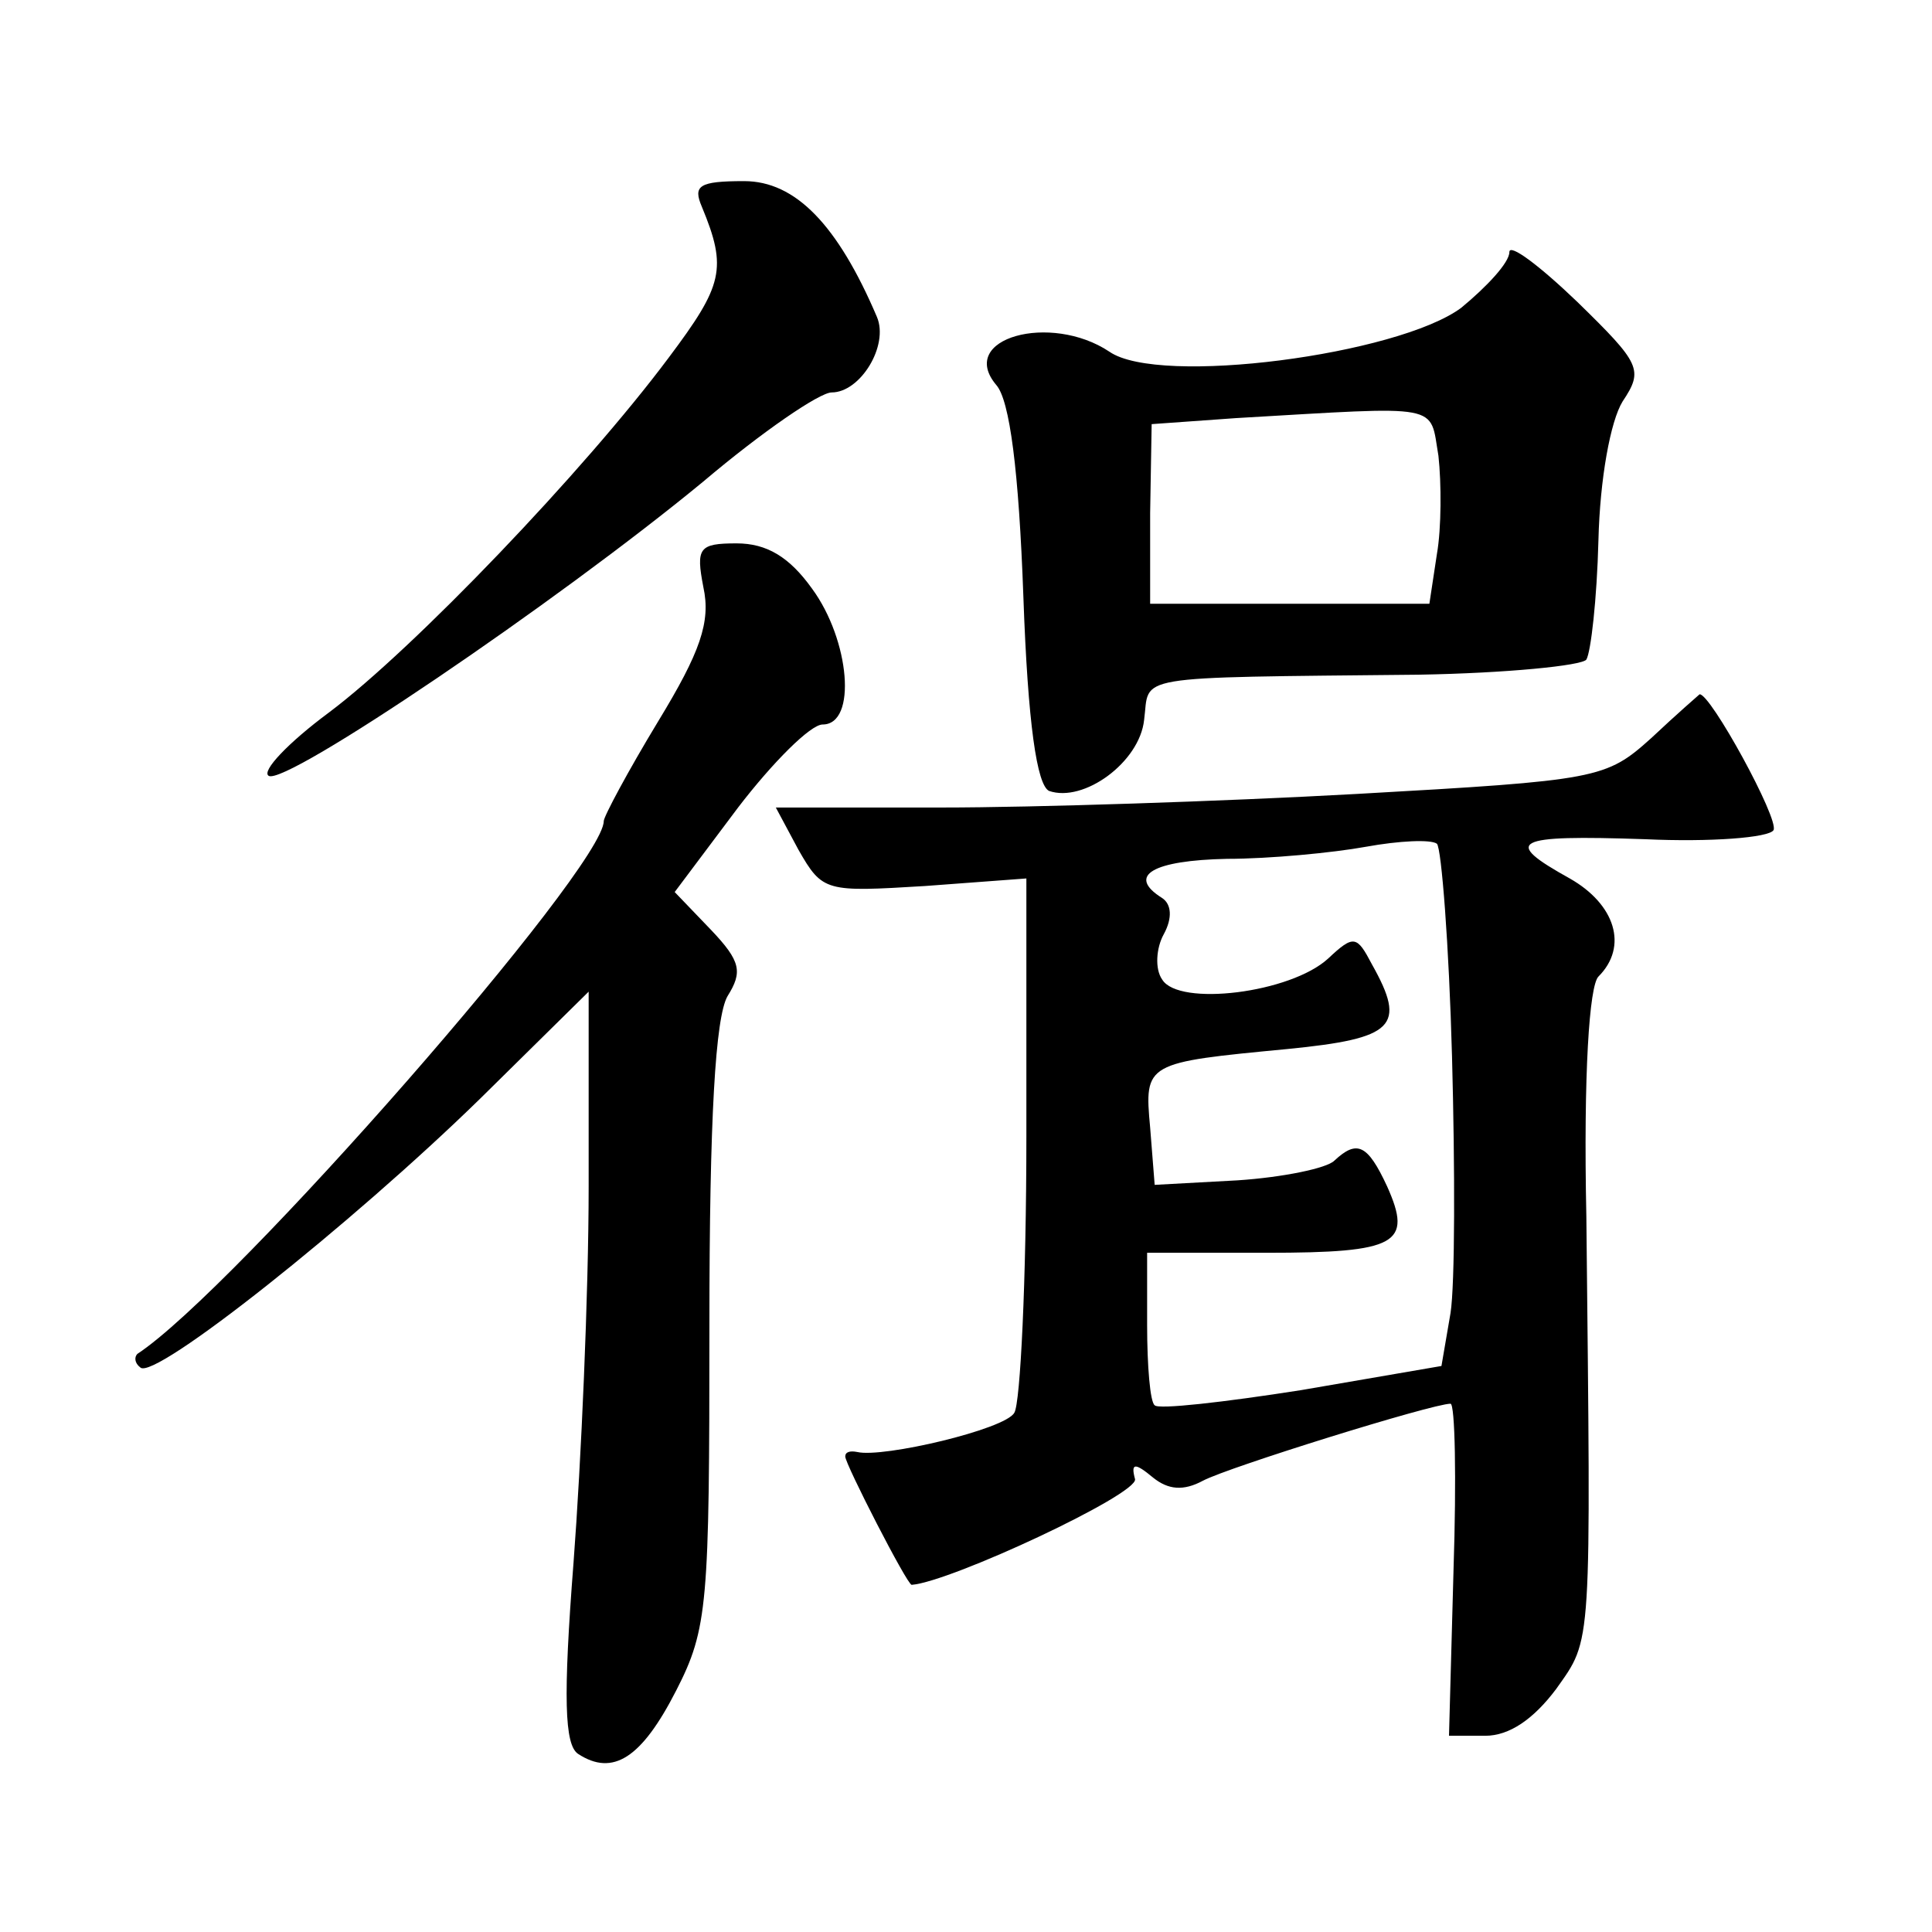
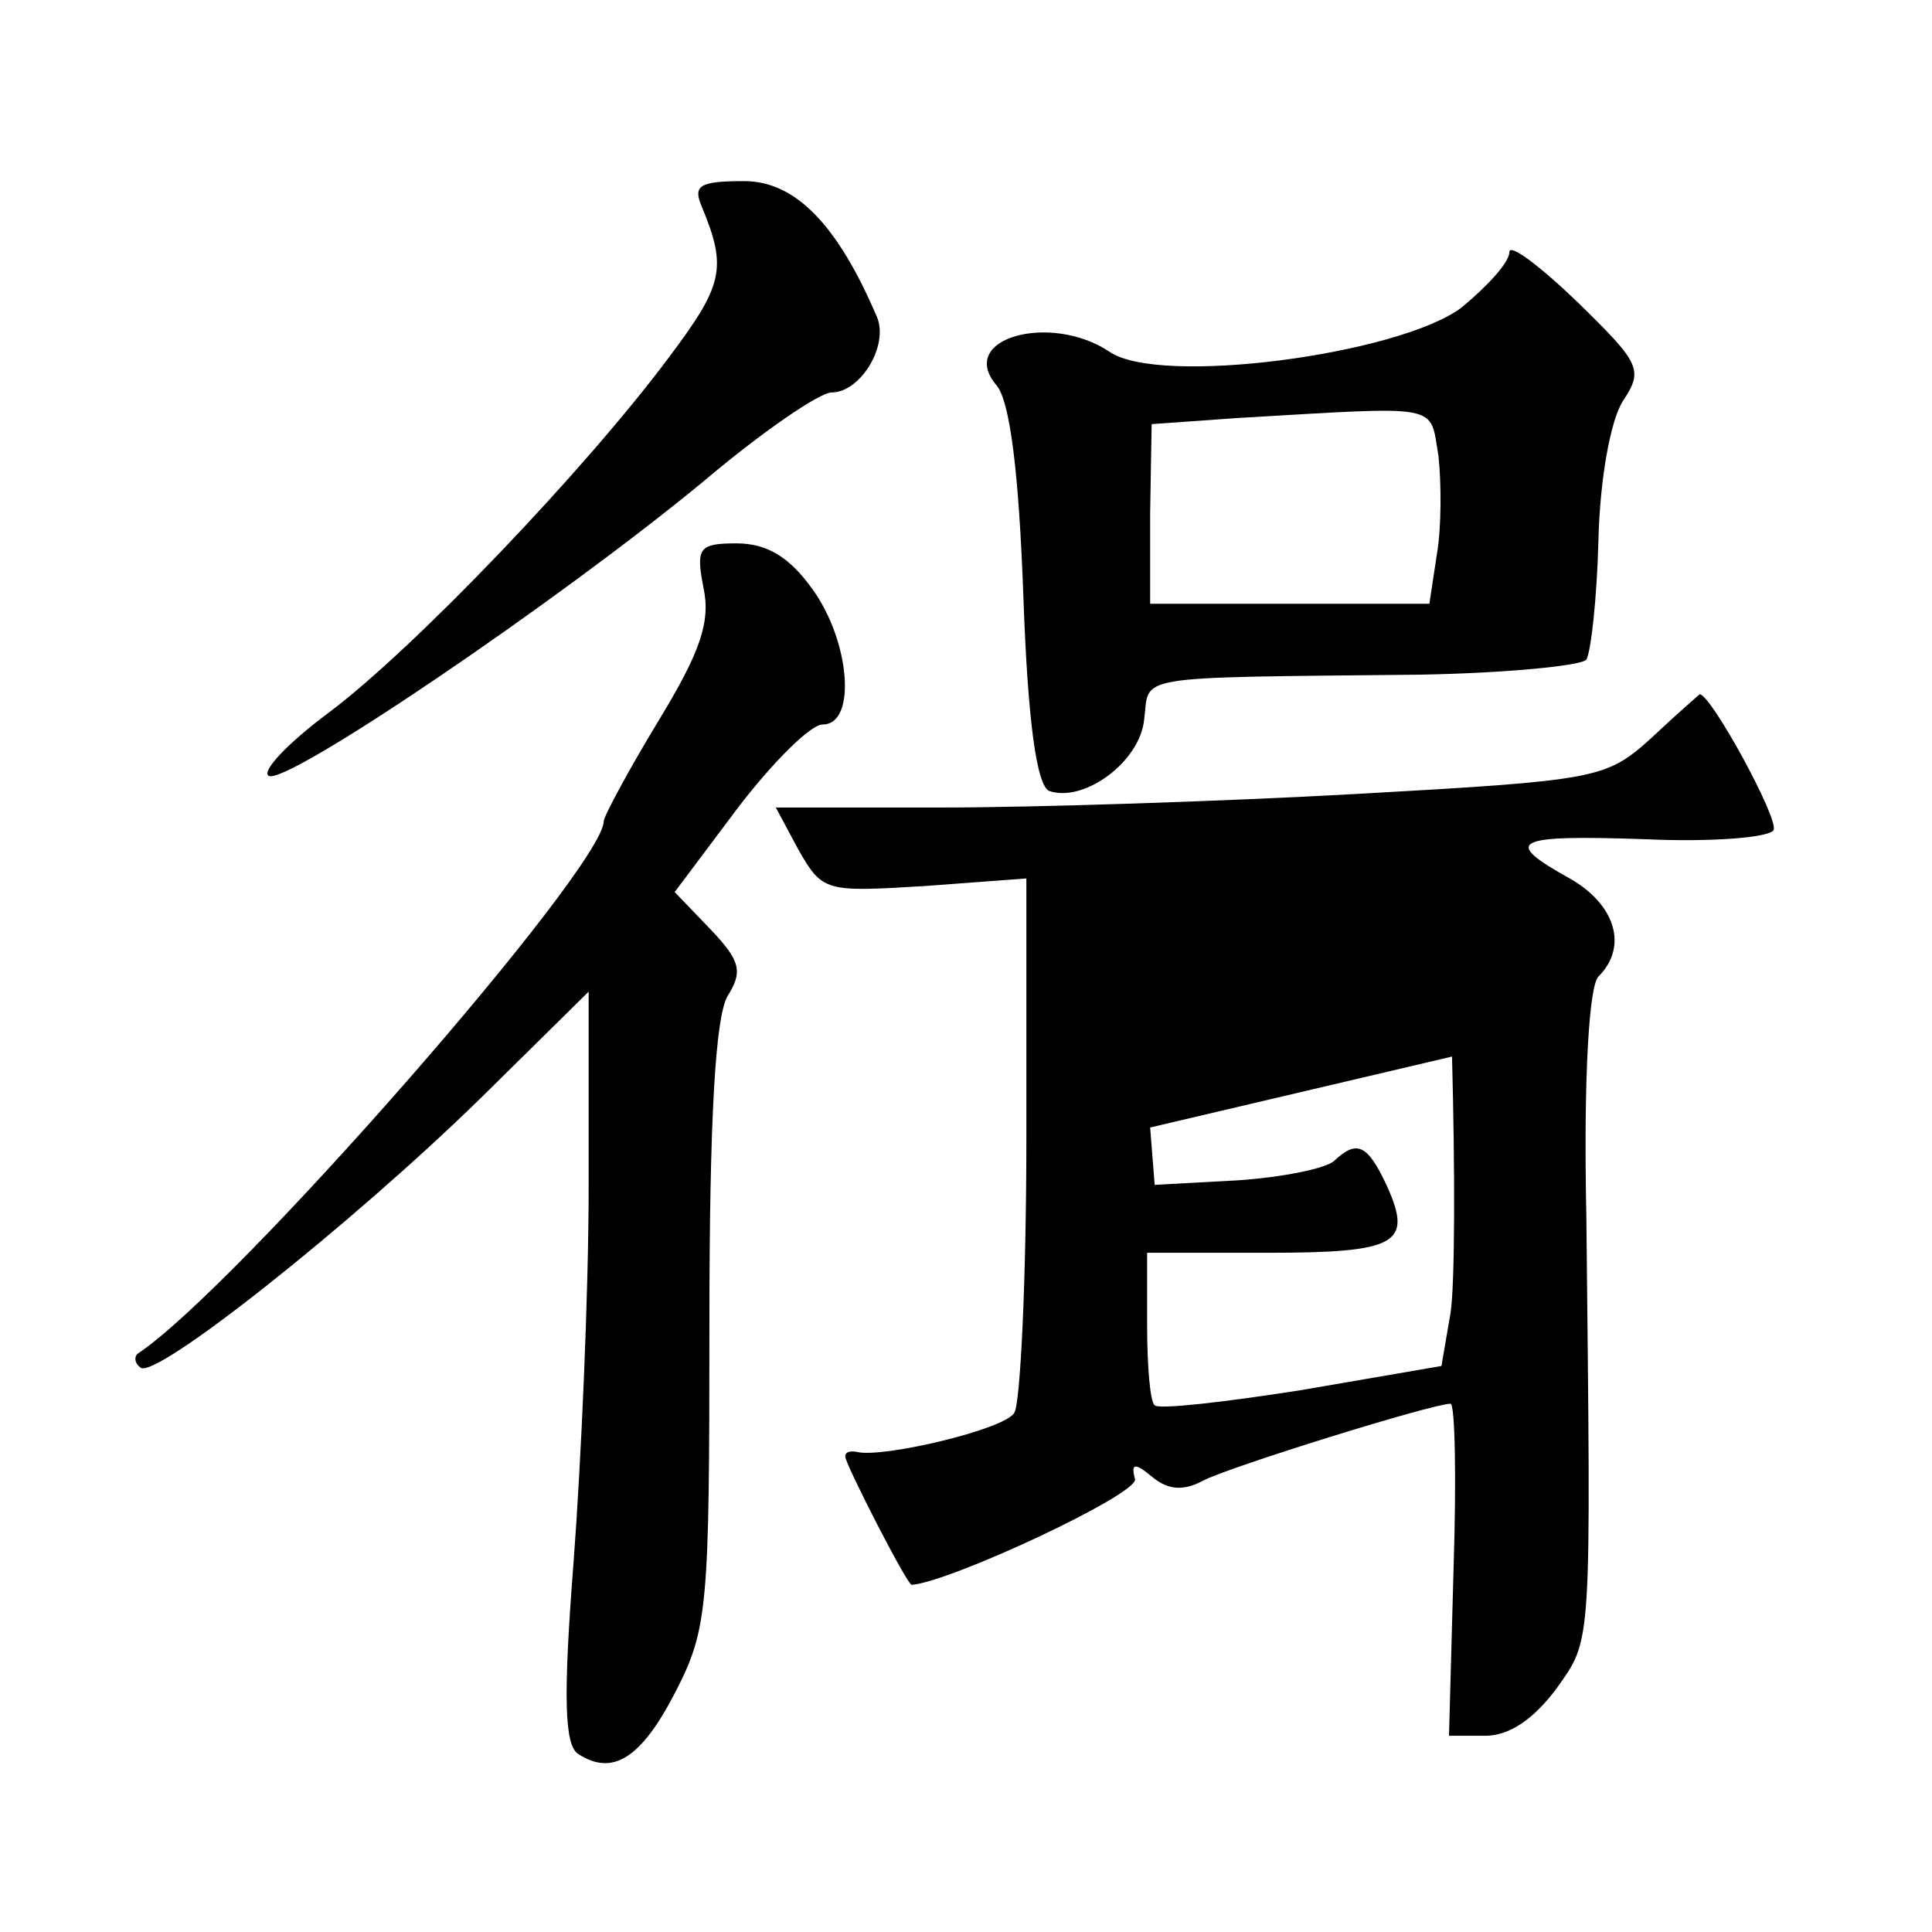
<svg xmlns="http://www.w3.org/2000/svg" version="1.0" width="128pt" height="128pt" viewBox="0 0 128 128" preserveAspectRatio="xMidYMid meet">
  <g transform="translate(0,128) scale(0.1,-0.1)" fill="#0" stroke="none">
-     <path d="M465 1143 c17 -41 14 -52 -22 -100 -56 -75 -169 -193 -225 -235 -27 -20 -45 -39 -40 -42 11 -7 191 115 288 195 39 33 77 59 85 59 19 0 38 31 30 50 -26 61 -54 90 -88 90 -30 0 -34 -3 -28 -17z M1000 1113 c0 -7 -15 -23 -32 -37 -42 -31 -200 -52 -233 -29 -39 26 -101 9 -75 -22 9 -10 15 -57 18 -140 3 -85 9 -125 17 -129 23 -8 60 19 63 47 4 30 -12 28 182 30 58 1 108 6 111 10 3 5 7 40 8 79 1 41 8 79 16 92 14 21 12 25 -30 66 -25 24 -45 39 -45 33z m-47 -135 c2 -18 2 -48 -1 -65 l-5 -33 -92 0 -93 0 0 60 1 59 56 4 c138 8 128 10 134 -25z M466 891 c5 -23 -2 -43 -30 -89 -20 -33 -36 -63 -36 -66 0 -31 -245 -311 -309 -353 -2 -2 -2 -6 2 -9 9 -9 140 95 225 178 l72 71 0 -129 c0 -71 -5 -183 -10 -249 -7 -90 -6 -121 3 -127 23 -15 42 -3 65 42 21 41 22 57 22 242 0 138 4 204 12 218 10 16 9 23 -11 44 l-24 25 42 56 c23 30 48 55 56 55 23 0 18 56 -7 90 -15 21 -30 30 -50 30 -25 0 -27 -3 -22 -29z M1094 791 c-30 -27 -35 -28 -195 -37 -90 -5 -214 -9 -275 -9 l-110 0 15 -28 c16 -28 18 -28 84 -24 l67 5 0 -171 c0 -95 -4 -177 -8 -183 -6 -11 -87 -30 -104 -26 -5 1 -8 0 -8 -3 0 -5 41 -85 44 -85 26 2 150 60 148 70 -3 11 0 11 12 1 10 -8 20 -9 33 -2 17 9 152 51 164 51 3 0 4 -49 2 -110 l-3 -110 24 0 c16 0 32 11 47 31 24 34 23 24 20 313 -2 95 2 153 8 159 20 20 11 48 -19 65 -45 25 -38 29 50 26 43 -2 82 1 85 6 4 7 -42 91 -49 90 0 0 -15 -13 -32 -29z m-132 -211 c2 -74 2 -151 -1 -170 l-6 -35 -93 -16 c-51 -8 -95 -13 -97 -10 -3 2 -5 26 -5 53 l0 48 79 0 c87 0 97 6 80 44 -13 28 -20 31 -35 17 -5 -5 -34 -11 -64 -13 l-55 -3 -3 38 c-4 43 -3 43 91 52 71 7 79 15 56 56 -10 19 -12 20 -29 4 -25 -23 -99 -32 -110 -14 -5 7 -4 21 1 30 6 11 5 20 -1 24 -24 15 -6 25 43 26 28 0 70 4 92 8 22 4 43 5 47 2 3 -3 8 -67 10 -141z" />
+     <path d="M465 1143 c17 -41 14 -52 -22 -100 -56 -75 -169 -193 -225 -235 -27 -20 -45 -39 -40 -42 11 -7 191 115 288 195 39 33 77 59 85 59 19 0 38 31 30 50 -26 61 -54 90 -88 90 -30 0 -34 -3 -28 -17z M1000 1113 c0 -7 -15 -23 -32 -37 -42 -31 -200 -52 -233 -29 -39 26 -101 9 -75 -22 9 -10 15 -57 18 -140 3 -85 9 -125 17 -129 23 -8 60 19 63 47 4 30 -12 28 182 30 58 1 108 6 111 10 3 5 7 40 8 79 1 41 8 79 16 92 14 21 12 25 -30 66 -25 24 -45 39 -45 33z m-47 -135 c2 -18 2 -48 -1 -65 l-5 -33 -92 0 -93 0 0 60 1 59 56 4 c138 8 128 10 134 -25z M466 891 c5 -23 -2 -43 -30 -89 -20 -33 -36 -63 -36 -66 0 -31 -245 -311 -309 -353 -2 -2 -2 -6 2 -9 9 -9 140 95 225 178 l72 71 0 -129 c0 -71 -5 -183 -10 -249 -7 -90 -6 -121 3 -127 23 -15 42 -3 65 42 21 41 22 57 22 242 0 138 4 204 12 218 10 16 9 23 -11 44 l-24 25 42 56 c23 30 48 55 56 55 23 0 18 56 -7 90 -15 21 -30 30 -50 30 -25 0 -27 -3 -22 -29z M1094 791 c-30 -27 -35 -28 -195 -37 -90 -5 -214 -9 -275 -9 l-110 0 15 -28 c16 -28 18 -28 84 -24 l67 5 0 -171 c0 -95 -4 -177 -8 -183 -6 -11 -87 -30 -104 -26 -5 1 -8 0 -8 -3 0 -5 41 -85 44 -85 26 2 150 60 148 70 -3 11 0 11 12 1 10 -8 20 -9 33 -2 17 9 152 51 164 51 3 0 4 -49 2 -110 l-3 -110 24 0 c16 0 32 11 47 31 24 34 23 24 20 313 -2 95 2 153 8 159 20 20 11 48 -19 65 -45 25 -38 29 50 26 43 -2 82 1 85 6 4 7 -42 91 -49 90 0 0 -15 -13 -32 -29z m-132 -211 c2 -74 2 -151 -1 -170 l-6 -35 -93 -16 c-51 -8 -95 -13 -97 -10 -3 2 -5 26 -5 53 l0 48 79 0 c87 0 97 6 80 44 -13 28 -20 31 -35 17 -5 -5 -34 -11 -64 -13 l-55 -3 -3 38 z" />
  </g>
</svg>